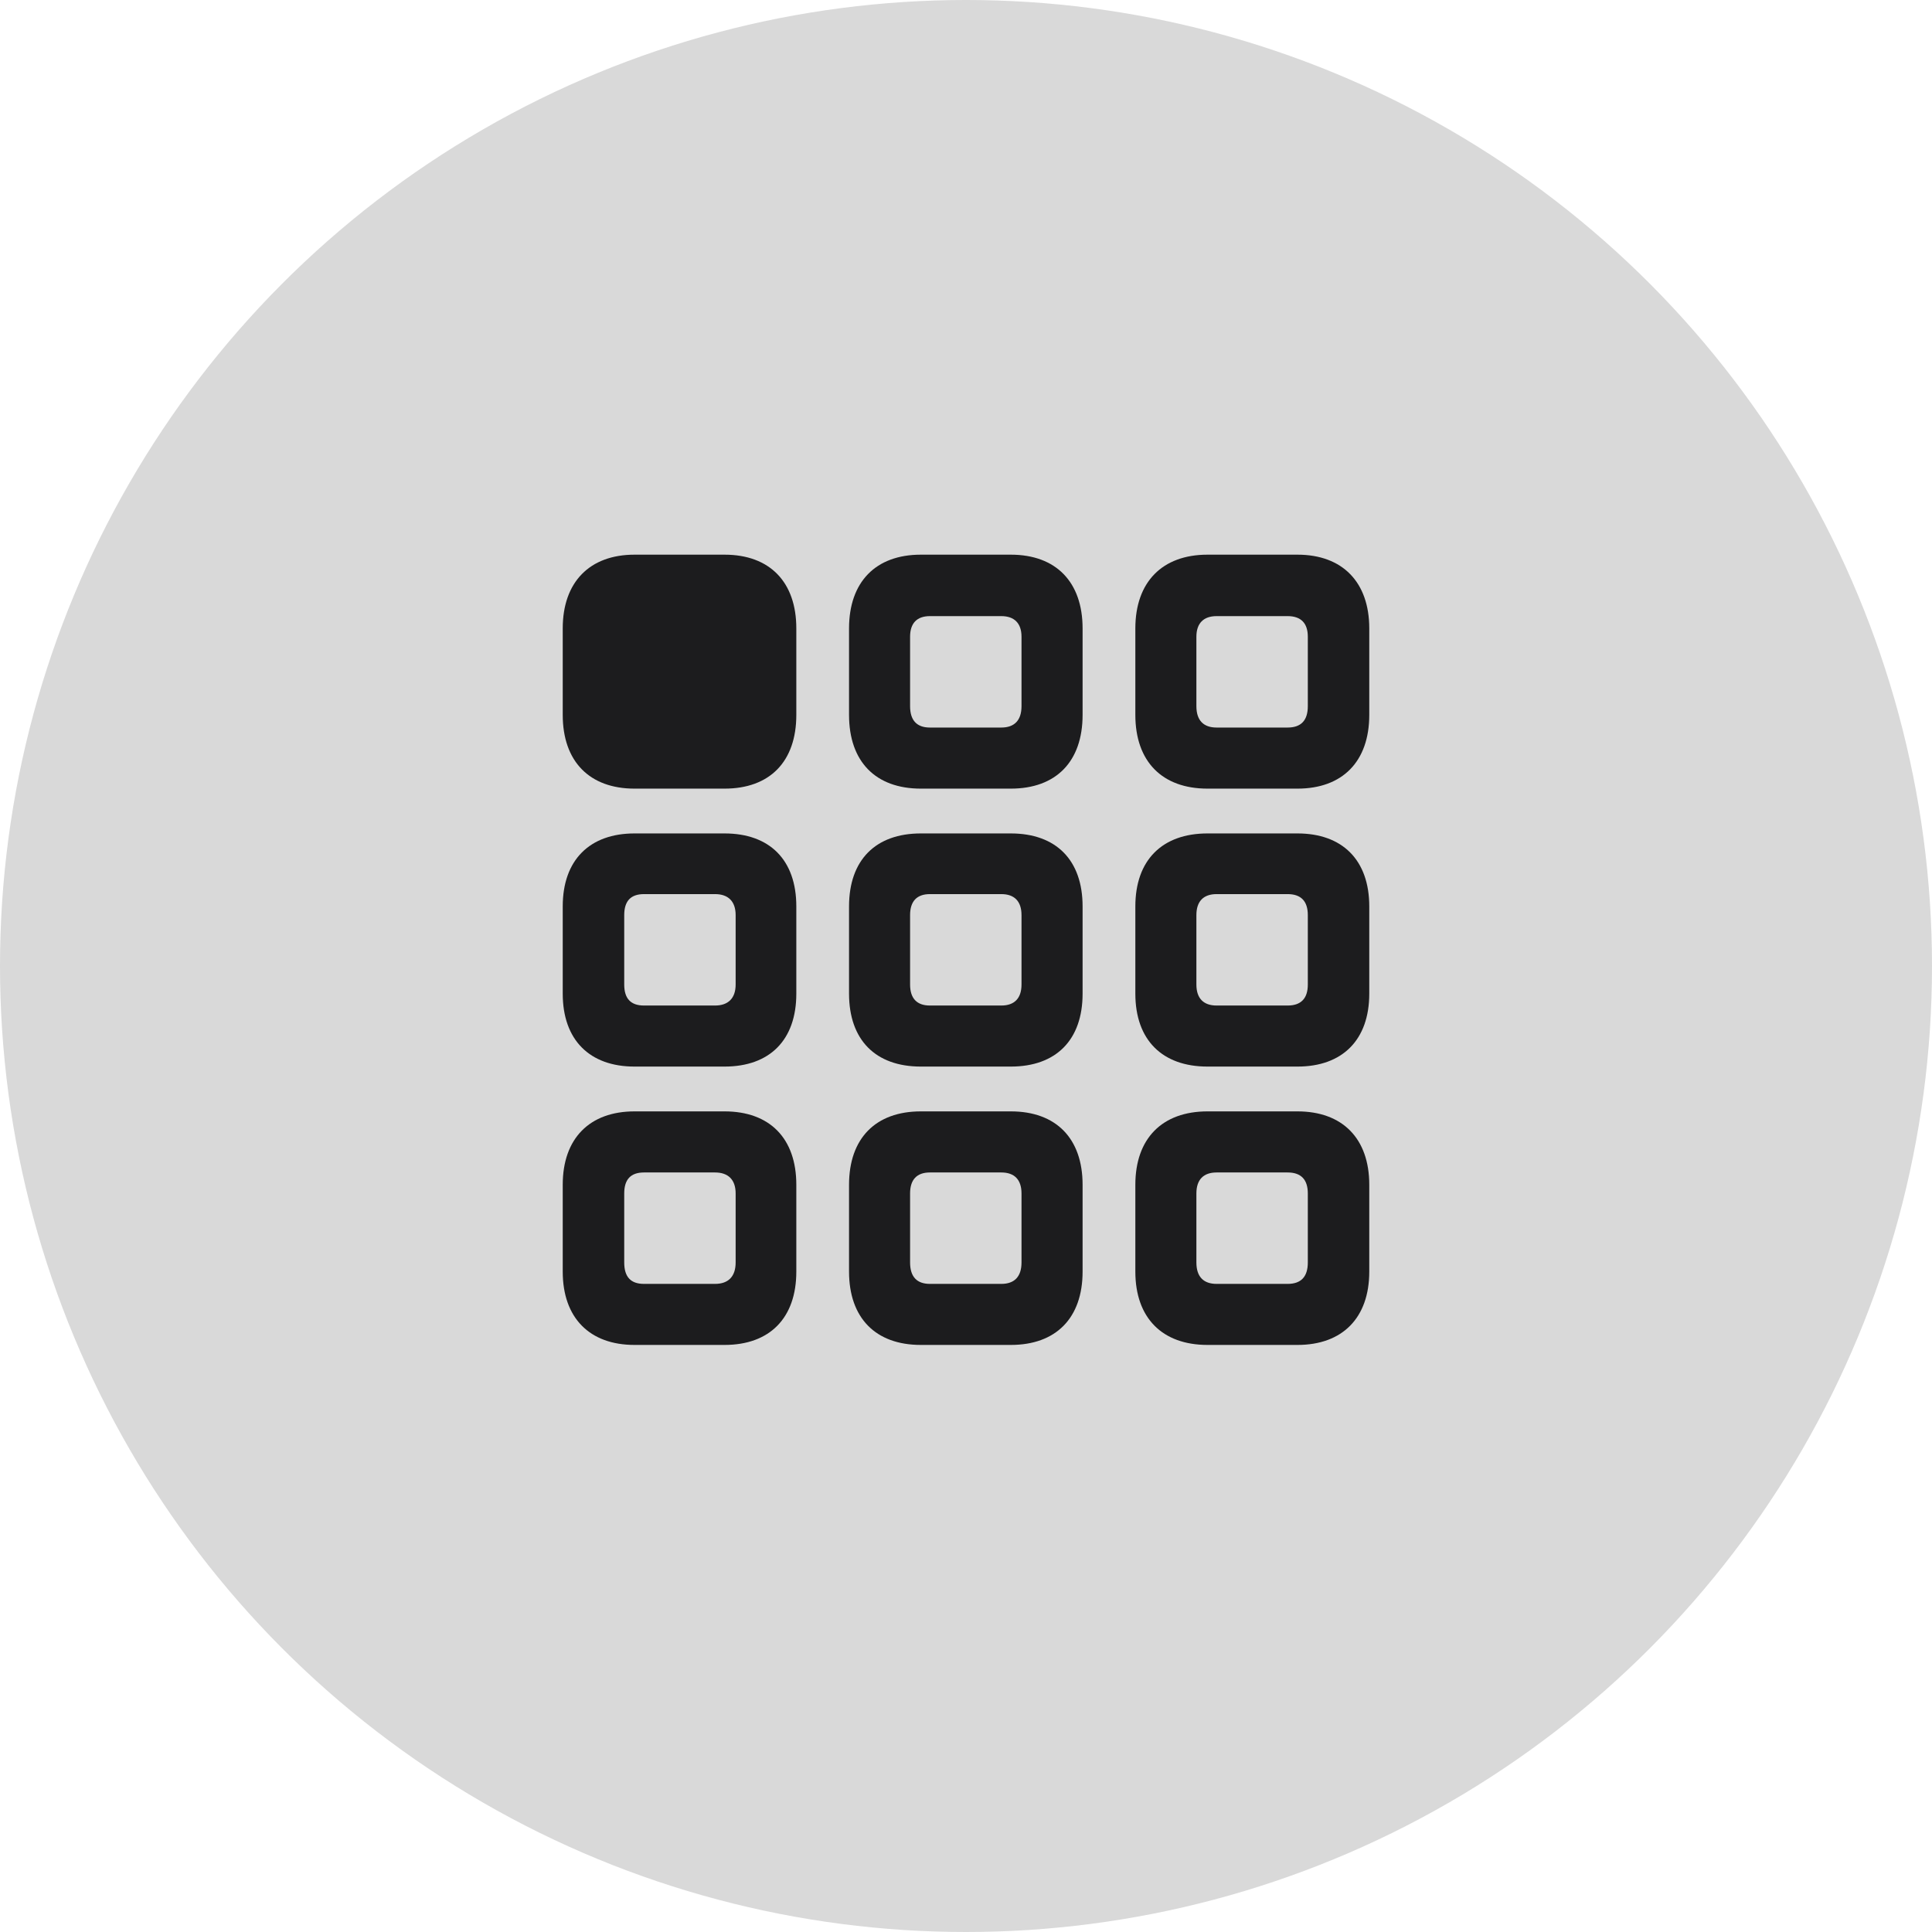
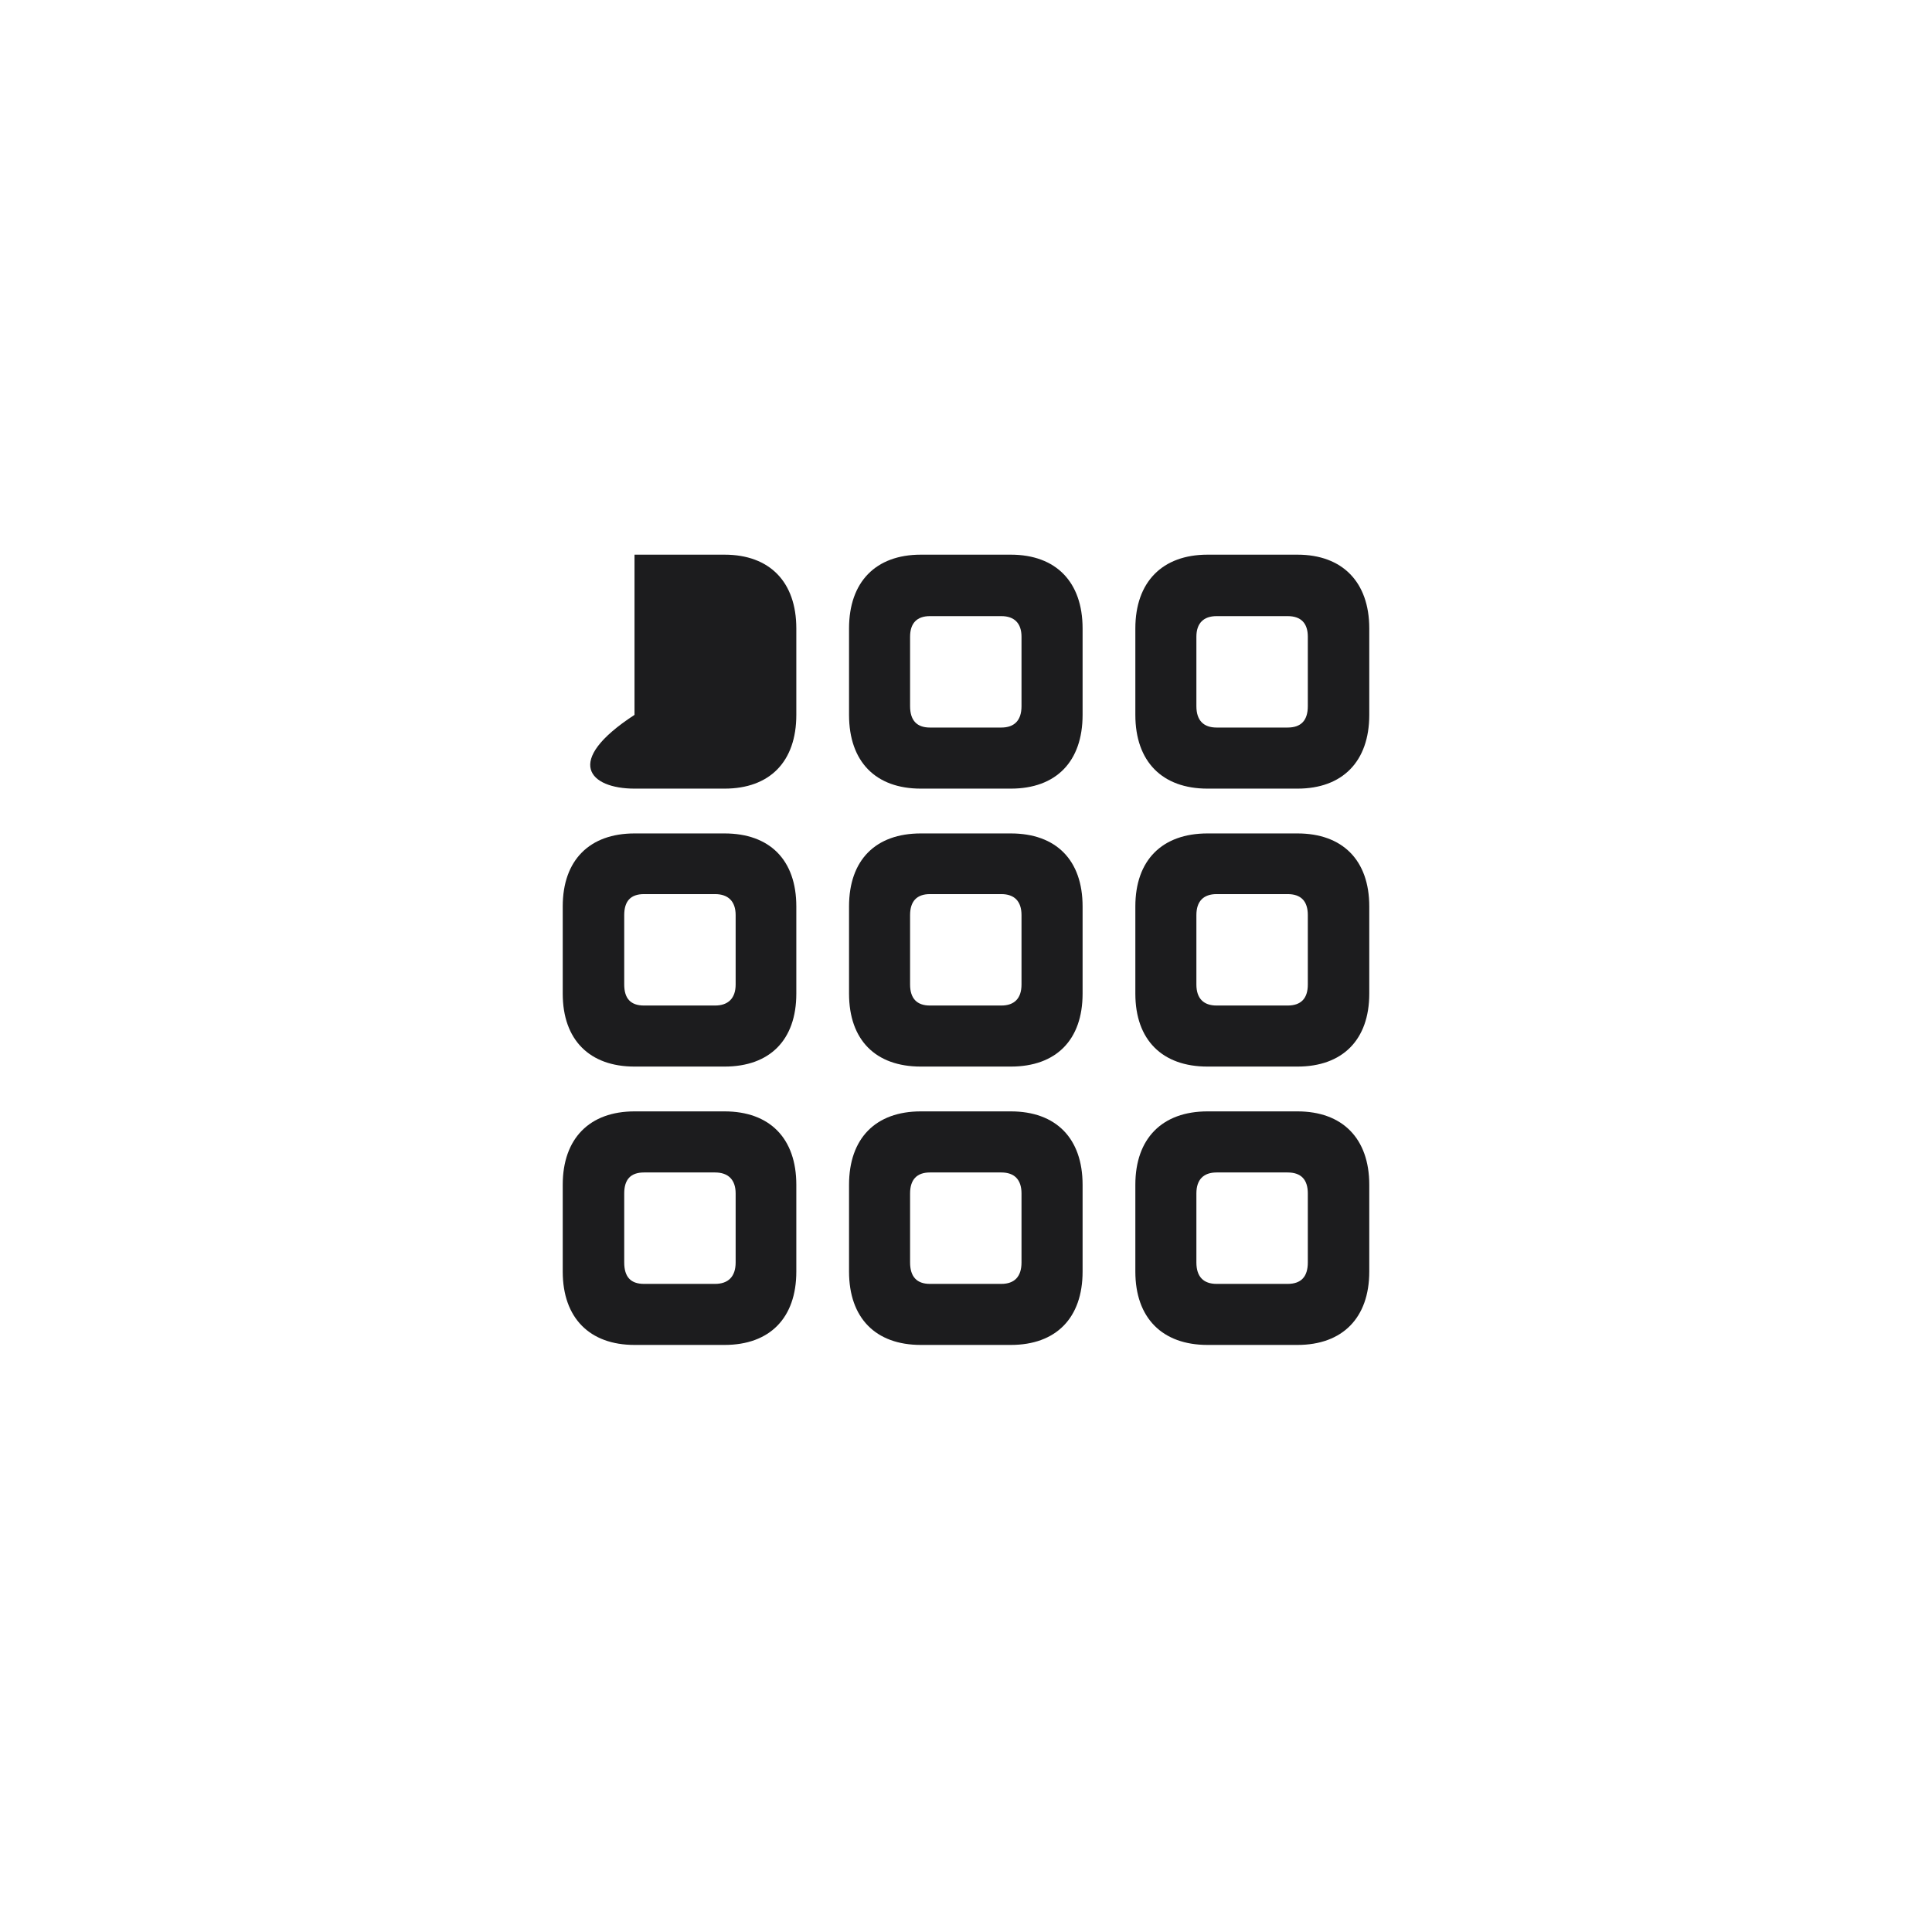
<svg xmlns="http://www.w3.org/2000/svg" width="52" height="52" viewBox="0 0 52 52" fill="none">
-   <circle cx="26" cy="26" r="26" fill="#D9D9D9" />
-   <path d="M17.078 21.226H19.501C20.718 21.226 21.433 20.5 21.433 19.241V16.914C21.433 15.665 20.718 14.929 19.501 14.929H17.078C15.872 14.929 15.146 15.665 15.146 16.914V19.241C15.146 20.5 15.872 21.226 17.078 21.226ZM24.784 21.226H27.206C28.423 21.226 29.138 20.5 29.138 19.241V16.914C29.138 15.665 28.423 14.929 27.206 14.929H24.784C23.567 14.929 22.852 15.665 22.852 16.914V19.241C22.852 20.5 23.567 21.226 24.784 21.226ZM32.5 21.226H34.922C36.129 21.226 36.854 20.5 36.854 19.241V16.914C36.854 15.665 36.129 14.929 34.922 14.929H32.5C31.283 14.929 30.558 15.665 30.558 16.914V19.241C30.558 20.5 31.283 21.226 32.5 21.226ZM25.029 19.582C24.677 19.582 24.495 19.39 24.495 19.006V17.138C24.495 16.776 24.677 16.583 25.029 16.583H26.95C27.302 16.583 27.494 16.776 27.494 17.138V19.006C27.494 19.39 27.302 19.582 26.95 19.582H25.029ZM32.745 19.582C32.393 19.582 32.201 19.39 32.201 19.006V17.138C32.201 16.776 32.393 16.583 32.745 16.583H34.656C35.019 16.583 35.2 16.776 35.2 17.138V19.006C35.2 19.39 35.019 19.582 34.656 19.582H32.745ZM17.078 28.707H19.501C20.718 28.707 21.433 27.992 21.433 26.744V24.396C21.433 23.147 20.718 22.432 19.501 22.432H17.078C15.872 22.432 15.146 23.147 15.146 24.396V26.744C15.146 27.992 15.872 28.707 17.078 28.707ZM24.784 28.707H27.206C28.423 28.707 29.138 27.992 29.138 26.744V24.396C29.138 23.147 28.423 22.432 27.206 22.432H24.784C23.567 22.432 22.852 23.147 22.852 24.396V26.744C22.852 27.992 23.567 28.707 24.784 28.707ZM32.5 28.707H34.922C36.129 28.707 36.854 27.992 36.854 26.744V24.396C36.854 23.147 36.129 22.432 34.922 22.432H32.5C31.283 22.432 30.558 23.147 30.558 24.396V26.744C30.558 27.992 31.283 28.707 32.5 28.707ZM17.334 27.064C16.971 27.064 16.801 26.872 16.801 26.498V24.63C16.801 24.257 16.971 24.065 17.334 24.065H19.245C19.597 24.065 19.8 24.257 19.8 24.63V26.498C19.8 26.872 19.597 27.064 19.245 27.064H17.334ZM25.029 27.064C24.677 27.064 24.495 26.872 24.495 26.498V24.63C24.495 24.257 24.677 24.065 25.029 24.065H26.95C27.302 24.065 27.494 24.257 27.494 24.63V26.498C27.494 26.872 27.302 27.064 26.95 27.064H25.029ZM32.745 27.064C32.393 27.064 32.201 26.872 32.201 26.498V24.63C32.201 24.257 32.393 24.065 32.745 24.065H34.656C35.019 24.065 35.2 24.257 35.2 24.63V26.498C35.2 26.872 35.019 27.064 34.656 27.064H32.745ZM17.078 36.199H19.501C20.718 36.199 21.433 35.474 21.433 34.225V31.888C21.433 30.639 20.718 29.913 19.501 29.913H17.078C15.872 29.913 15.146 30.639 15.146 31.888V34.225C15.146 35.474 15.872 36.199 17.078 36.199ZM24.784 36.199H27.206C28.423 36.199 29.138 35.474 29.138 34.225V31.888C29.138 30.639 28.423 29.913 27.206 29.913H24.784C23.567 29.913 22.852 30.639 22.852 31.888V34.225C22.852 35.474 23.567 36.199 24.784 36.199ZM32.5 36.199H34.922C36.129 36.199 36.854 35.474 36.854 34.225V31.888C36.854 30.639 36.129 29.913 34.922 29.913H32.5C31.283 29.913 30.558 30.639 30.558 31.888V34.225C30.558 35.474 31.283 36.199 32.5 36.199ZM17.334 34.556C16.971 34.556 16.801 34.364 16.801 33.979V32.122C16.801 31.749 16.971 31.557 17.334 31.557H19.245C19.597 31.557 19.8 31.749 19.8 32.122V33.979C19.8 34.364 19.597 34.556 19.245 34.556H17.334ZM25.029 34.556C24.677 34.556 24.495 34.364 24.495 33.979V32.122C24.495 31.749 24.677 31.557 25.029 31.557H26.95C27.302 31.557 27.494 31.749 27.494 32.122V33.979C27.494 34.364 27.302 34.556 26.95 34.556H25.029ZM32.745 34.556C32.393 34.556 32.201 34.364 32.201 33.979V32.122C32.201 31.749 32.393 31.557 32.745 31.557H34.656C35.019 31.557 35.2 31.749 35.2 32.122V33.979C35.2 34.364 35.019 34.556 34.656 34.556H32.745Z" fill="#1C1C1E" />
+   <path d="M17.078 21.226H19.501C20.718 21.226 21.433 20.5 21.433 19.241V16.914C21.433 15.665 20.718 14.929 19.501 14.929H17.078V19.241C15.146 20.5 15.872 21.226 17.078 21.226ZM24.784 21.226H27.206C28.423 21.226 29.138 20.5 29.138 19.241V16.914C29.138 15.665 28.423 14.929 27.206 14.929H24.784C23.567 14.929 22.852 15.665 22.852 16.914V19.241C22.852 20.5 23.567 21.226 24.784 21.226ZM32.5 21.226H34.922C36.129 21.226 36.854 20.5 36.854 19.241V16.914C36.854 15.665 36.129 14.929 34.922 14.929H32.5C31.283 14.929 30.558 15.665 30.558 16.914V19.241C30.558 20.5 31.283 21.226 32.5 21.226ZM25.029 19.582C24.677 19.582 24.495 19.39 24.495 19.006V17.138C24.495 16.776 24.677 16.583 25.029 16.583H26.95C27.302 16.583 27.494 16.776 27.494 17.138V19.006C27.494 19.39 27.302 19.582 26.95 19.582H25.029ZM32.745 19.582C32.393 19.582 32.201 19.39 32.201 19.006V17.138C32.201 16.776 32.393 16.583 32.745 16.583H34.656C35.019 16.583 35.2 16.776 35.2 17.138V19.006C35.2 19.39 35.019 19.582 34.656 19.582H32.745ZM17.078 28.707H19.501C20.718 28.707 21.433 27.992 21.433 26.744V24.396C21.433 23.147 20.718 22.432 19.501 22.432H17.078C15.872 22.432 15.146 23.147 15.146 24.396V26.744C15.146 27.992 15.872 28.707 17.078 28.707ZM24.784 28.707H27.206C28.423 28.707 29.138 27.992 29.138 26.744V24.396C29.138 23.147 28.423 22.432 27.206 22.432H24.784C23.567 22.432 22.852 23.147 22.852 24.396V26.744C22.852 27.992 23.567 28.707 24.784 28.707ZM32.5 28.707H34.922C36.129 28.707 36.854 27.992 36.854 26.744V24.396C36.854 23.147 36.129 22.432 34.922 22.432H32.5C31.283 22.432 30.558 23.147 30.558 24.396V26.744C30.558 27.992 31.283 28.707 32.5 28.707ZM17.334 27.064C16.971 27.064 16.801 26.872 16.801 26.498V24.63C16.801 24.257 16.971 24.065 17.334 24.065H19.245C19.597 24.065 19.8 24.257 19.8 24.63V26.498C19.8 26.872 19.597 27.064 19.245 27.064H17.334ZM25.029 27.064C24.677 27.064 24.495 26.872 24.495 26.498V24.63C24.495 24.257 24.677 24.065 25.029 24.065H26.95C27.302 24.065 27.494 24.257 27.494 24.63V26.498C27.494 26.872 27.302 27.064 26.95 27.064H25.029ZM32.745 27.064C32.393 27.064 32.201 26.872 32.201 26.498V24.63C32.201 24.257 32.393 24.065 32.745 24.065H34.656C35.019 24.065 35.2 24.257 35.2 24.63V26.498C35.2 26.872 35.019 27.064 34.656 27.064H32.745ZM17.078 36.199H19.501C20.718 36.199 21.433 35.474 21.433 34.225V31.888C21.433 30.639 20.718 29.913 19.501 29.913H17.078C15.872 29.913 15.146 30.639 15.146 31.888V34.225C15.146 35.474 15.872 36.199 17.078 36.199ZM24.784 36.199H27.206C28.423 36.199 29.138 35.474 29.138 34.225V31.888C29.138 30.639 28.423 29.913 27.206 29.913H24.784C23.567 29.913 22.852 30.639 22.852 31.888V34.225C22.852 35.474 23.567 36.199 24.784 36.199ZM32.5 36.199H34.922C36.129 36.199 36.854 35.474 36.854 34.225V31.888C36.854 30.639 36.129 29.913 34.922 29.913H32.5C31.283 29.913 30.558 30.639 30.558 31.888V34.225C30.558 35.474 31.283 36.199 32.5 36.199ZM17.334 34.556C16.971 34.556 16.801 34.364 16.801 33.979V32.122C16.801 31.749 16.971 31.557 17.334 31.557H19.245C19.597 31.557 19.8 31.749 19.8 32.122V33.979C19.8 34.364 19.597 34.556 19.245 34.556H17.334ZM25.029 34.556C24.677 34.556 24.495 34.364 24.495 33.979V32.122C24.495 31.749 24.677 31.557 25.029 31.557H26.95C27.302 31.557 27.494 31.749 27.494 32.122V33.979C27.494 34.364 27.302 34.556 26.95 34.556H25.029ZM32.745 34.556C32.393 34.556 32.201 34.364 32.201 33.979V32.122C32.201 31.749 32.393 31.557 32.745 31.557H34.656C35.019 31.557 35.2 31.749 35.2 32.122V33.979C35.2 34.364 35.019 34.556 34.656 34.556H32.745Z" fill="#1C1C1E" />
</svg>